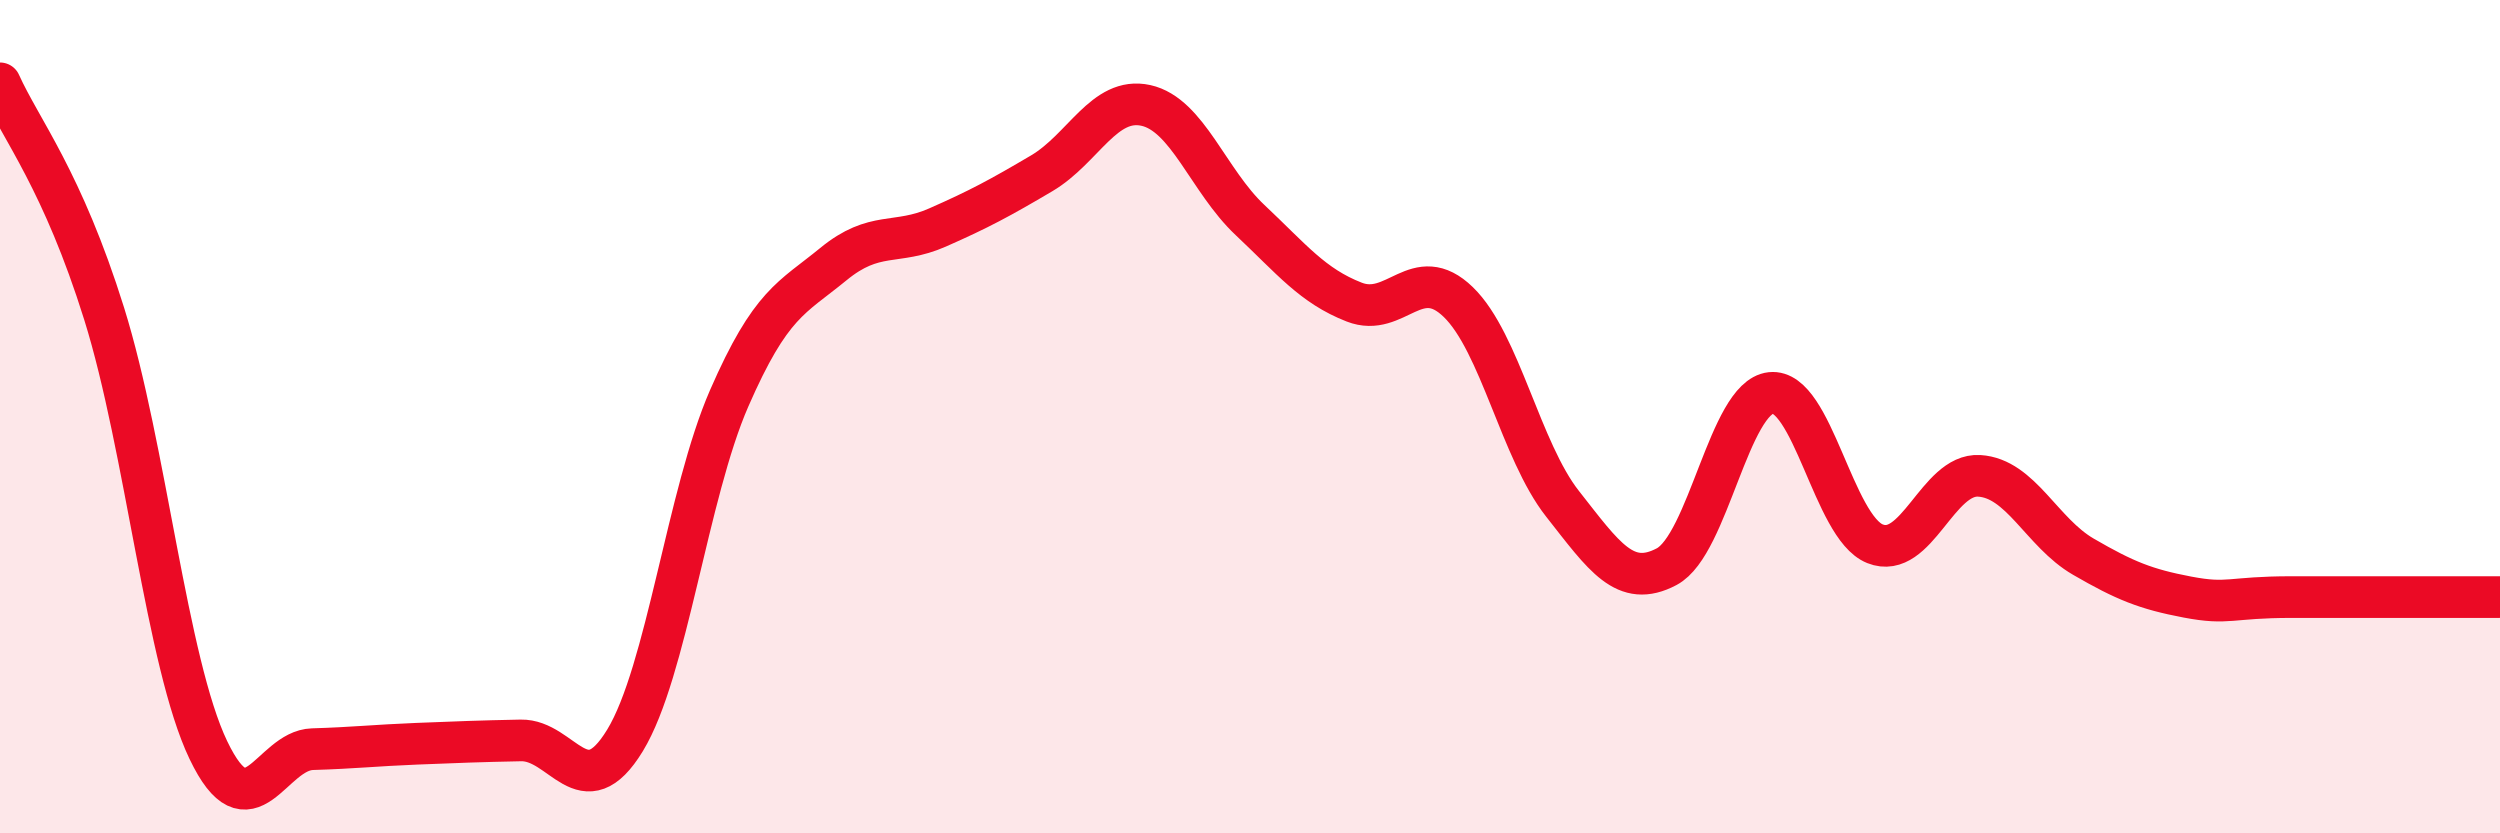
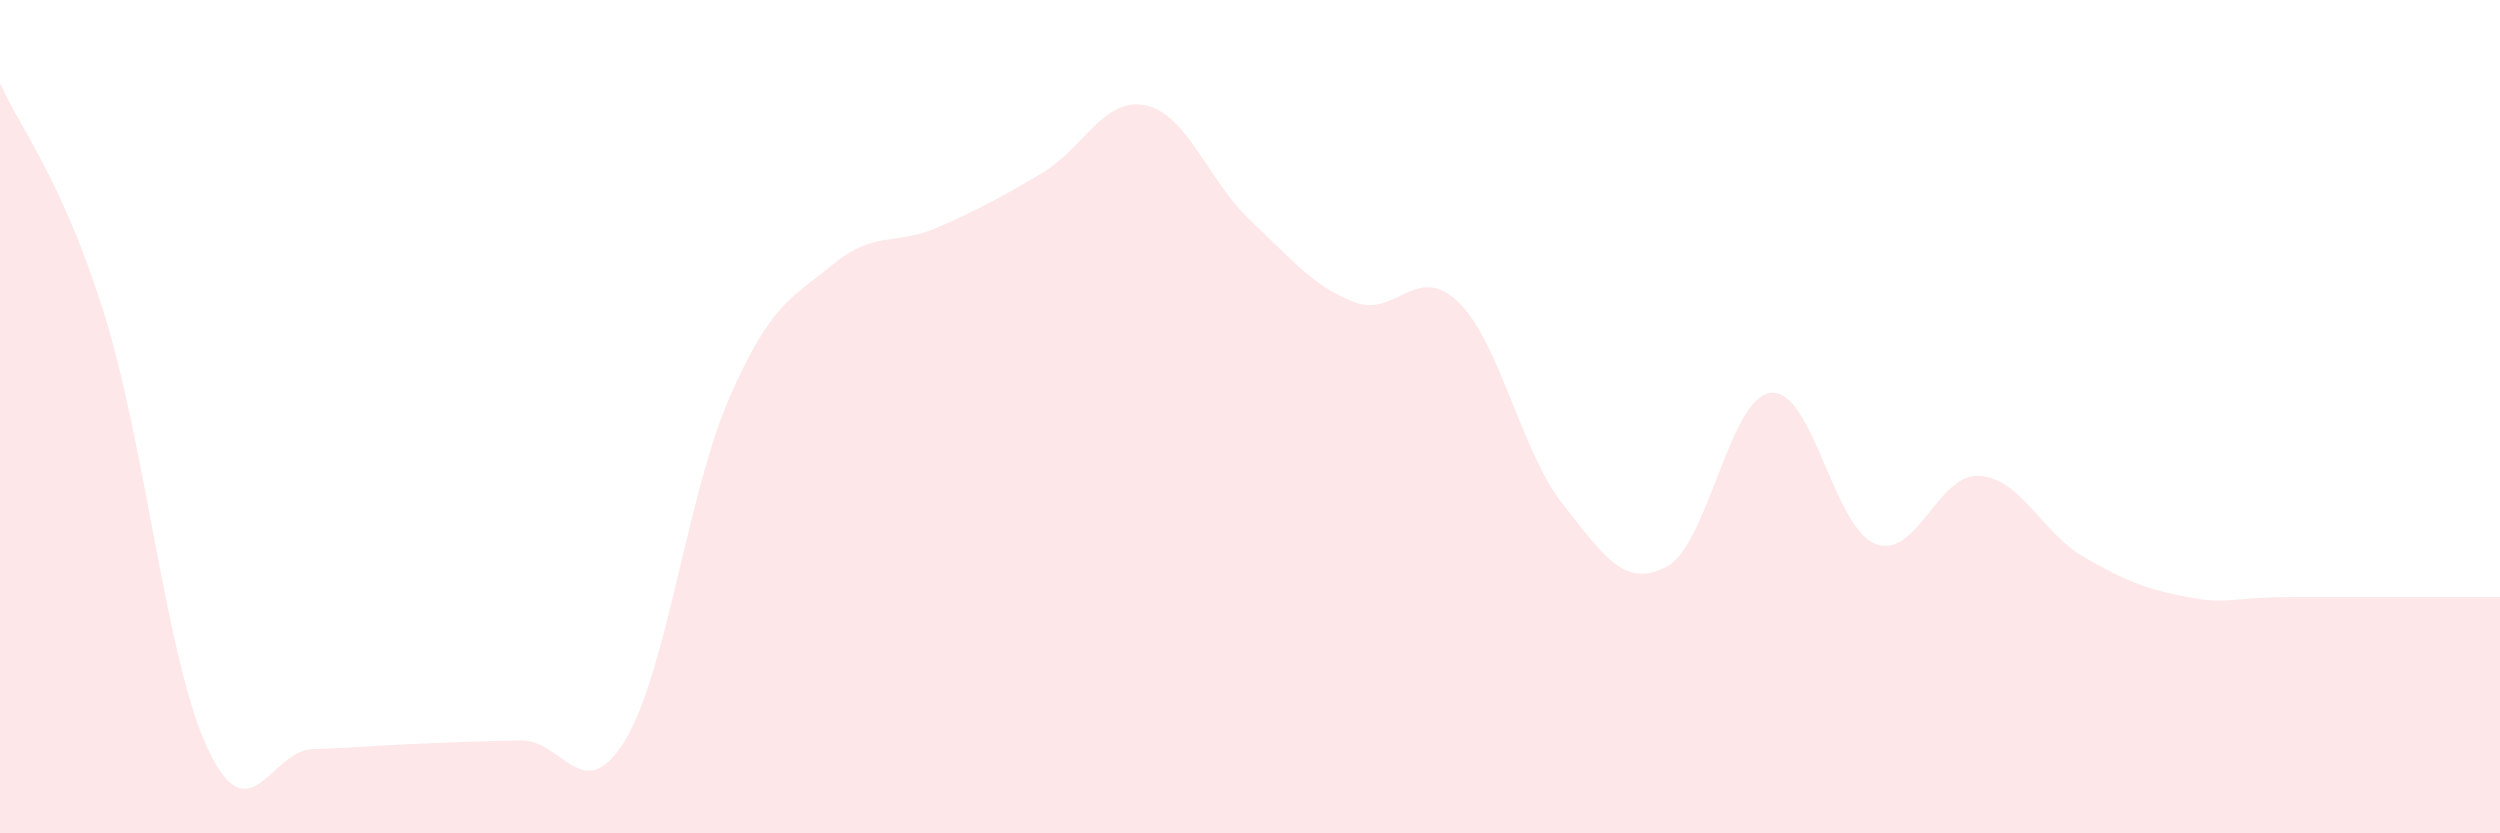
<svg xmlns="http://www.w3.org/2000/svg" width="60" height="20" viewBox="0 0 60 20">
  <path d="M 0,2 C 0.5,3.11 1.5,4.33 2.5,7.53 C 3.5,10.73 4,15.91 5,18 C 6,20.09 6.5,18.01 7.5,17.98 C 8.5,17.95 9,17.89 10,17.85 C 11,17.81 11.5,17.79 12.5,17.77 C 13.5,17.75 14,19.41 15,17.77 C 16,16.13 16.5,11.85 17.5,9.56 C 18.5,7.27 19,7.16 20,6.34 C 21,5.52 21.5,5.9 22.5,5.46 C 23.5,5.02 24,4.75 25,4.16 C 26,3.57 26.5,2.31 27.5,2.53 C 28.5,2.75 29,4.34 30,5.28 C 31,6.22 31.5,6.86 32.5,7.25 C 33.5,7.64 34,6.28 35,7.25 C 36,8.22 36.5,10.82 37.5,12.09 C 38.5,13.36 39,14.13 40,13.6 C 41,13.07 41.5,9.54 42.5,9.43 C 43.5,9.32 44,12.65 45,13.05 C 46,13.45 46.5,11.36 47.5,11.42 C 48.5,11.48 49,12.78 50,13.36 C 51,13.94 51.5,14.14 52.5,14.33 C 53.5,14.52 53.5,14.33 55,14.33 C 56.5,14.33 59,14.33 60,14.33L60 20L0 20Z" fill="#EB0A25" opacity="0.1" stroke-linecap="round" stroke-linejoin="round" />
-   <path d="M 0,2 C 0.5,3.11 1.5,4.33 2.5,7.53 C 3.5,10.73 4,15.91 5,18 C 6,20.09 6.5,18.01 7.5,17.98 C 8.5,17.95 9,17.89 10,17.85 C 11,17.81 11.5,17.79 12.5,17.77 C 13.5,17.75 14,19.41 15,17.77 C 16,16.13 16.5,11.85 17.5,9.56 C 18.5,7.27 19,7.16 20,6.34 C 21,5.52 21.5,5.9 22.5,5.46 C 23.5,5.02 24,4.75 25,4.16 C 26,3.57 26.5,2.31 27.5,2.53 C 28.5,2.75 29,4.34 30,5.28 C 31,6.22 31.5,6.86 32.5,7.25 C 33.5,7.64 34,6.28 35,7.25 C 36,8.22 36.5,10.82 37.5,12.09 C 38.5,13.36 39,14.13 40,13.6 C 41,13.07 41.5,9.54 42.5,9.43 C 43.5,9.32 44,12.65 45,13.05 C 46,13.45 46.5,11.36 47.5,11.42 C 48.5,11.48 49,12.78 50,13.36 C 51,13.94 51.5,14.14 52.5,14.33 C 53.5,14.52 53.5,14.33 55,14.33 C 56.5,14.33 59,14.33 60,14.33" stroke="#EB0A25" stroke-width="1" fill="none" stroke-linecap="round" stroke-linejoin="round" />
</svg>